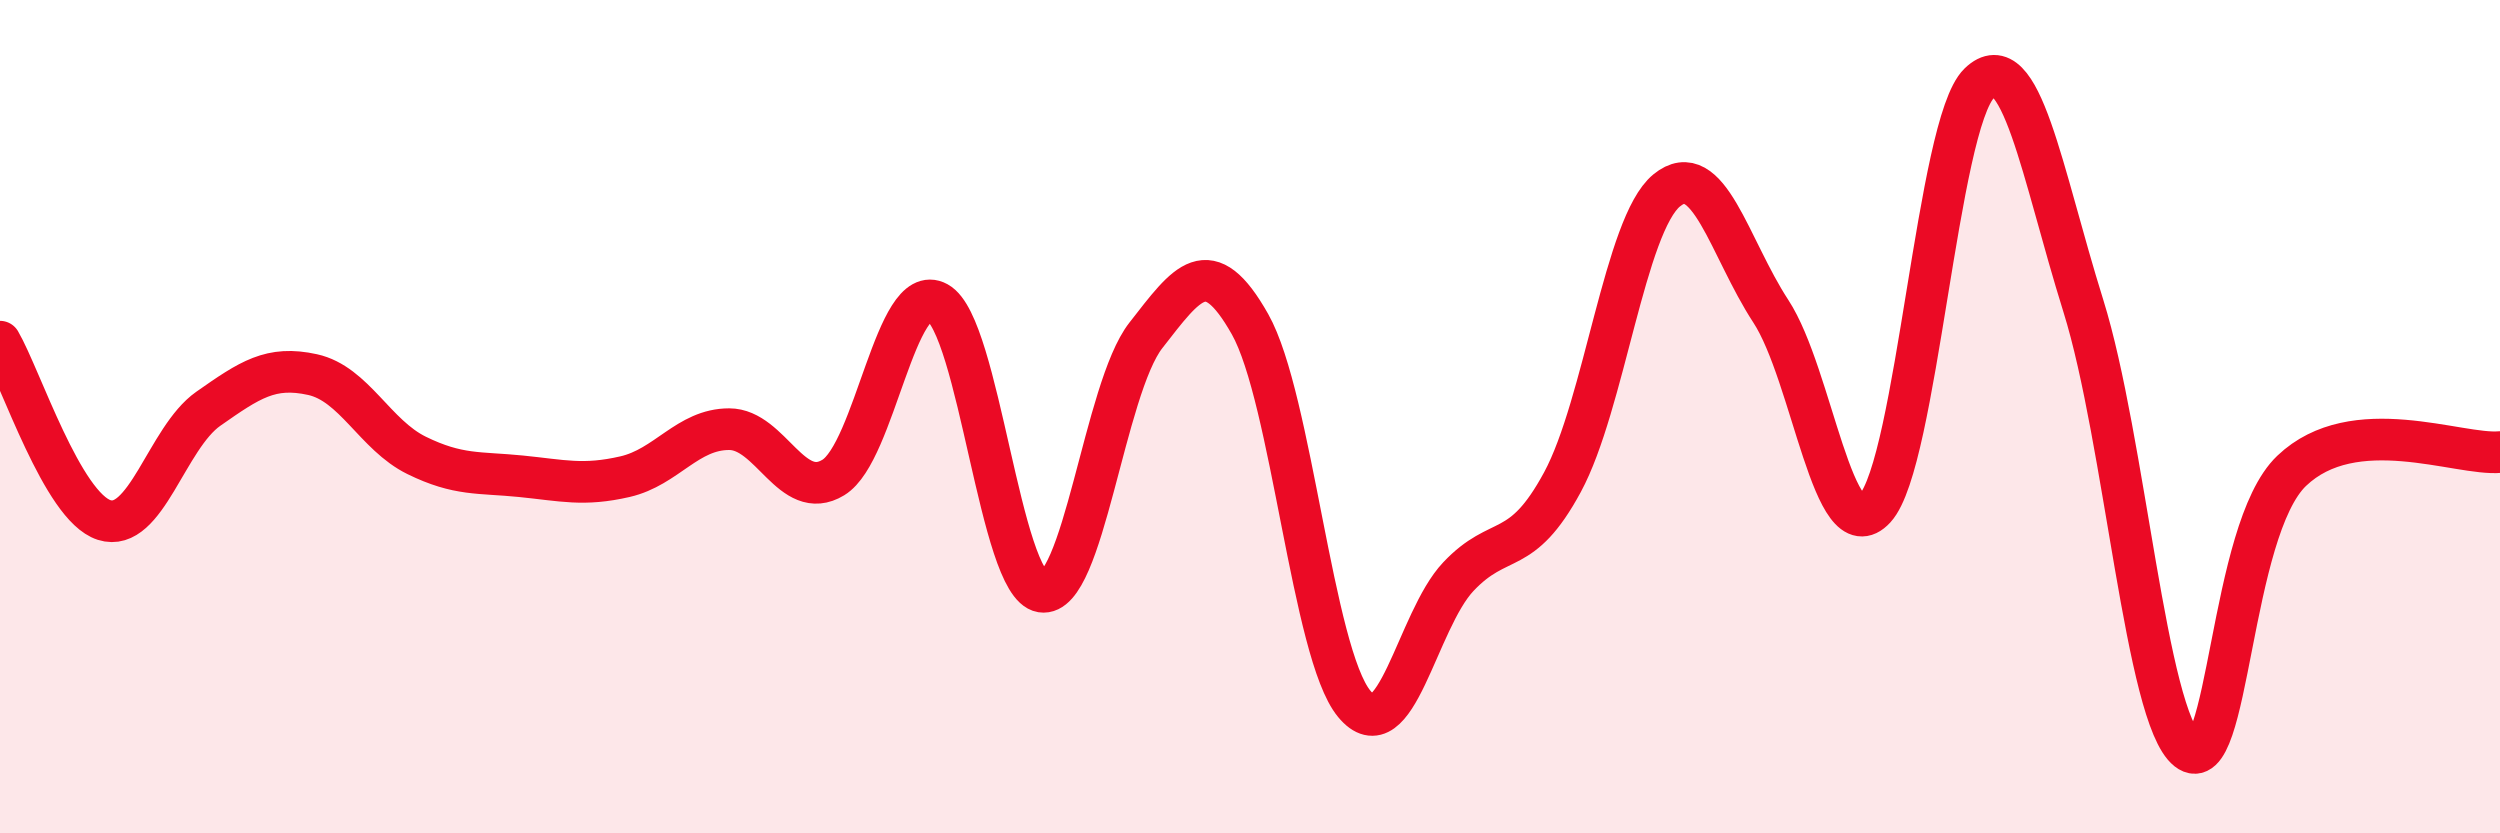
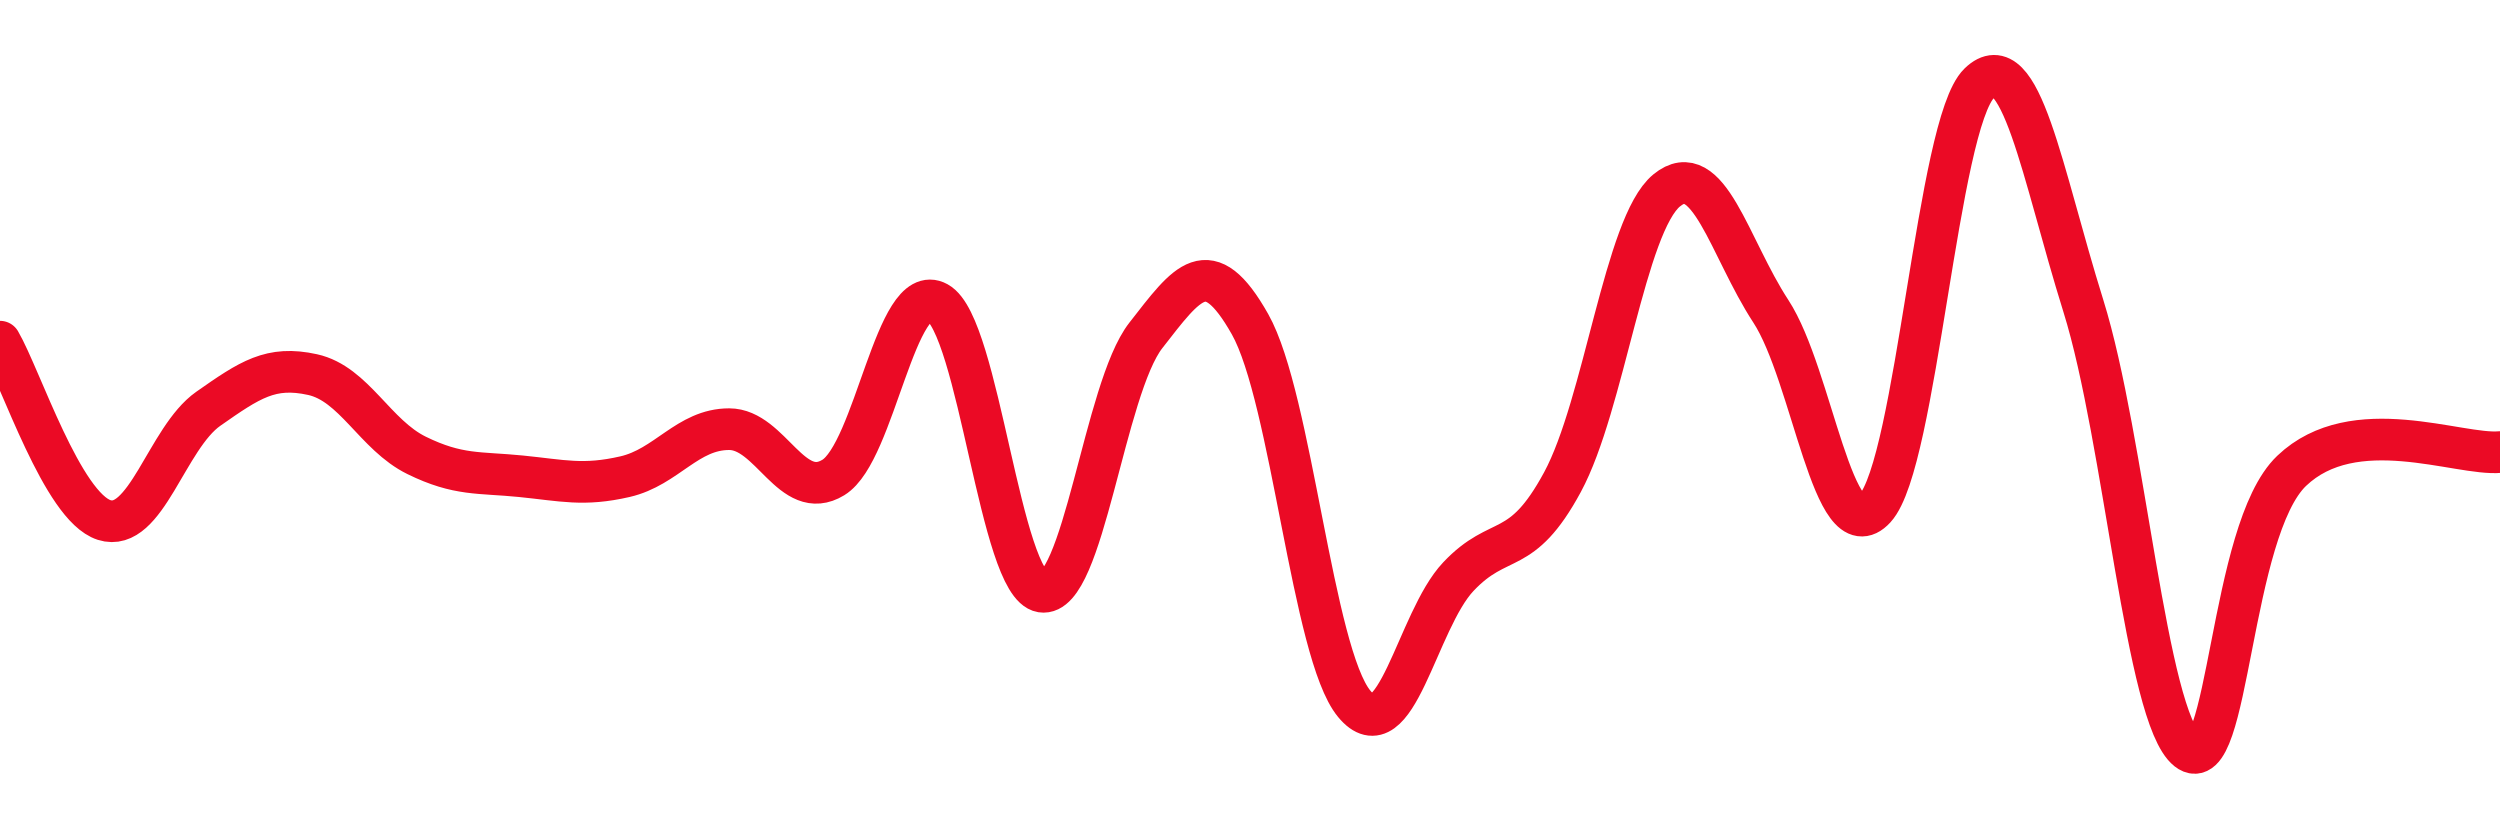
<svg xmlns="http://www.w3.org/2000/svg" width="60" height="20" viewBox="0 0 60 20">
-   <path d="M 0,8.2 C 0.5,9.06 1.5,12.16 2.5,12.48 C 3.5,12.8 4,10.51 5,9.81 C 6,9.11 6.5,8.77 7.5,8.99 C 8.5,9.21 9,10.44 10,10.93 C 11,11.42 11.5,11.33 12.5,11.43 C 13.5,11.53 14,11.67 15,11.44 C 16,11.21 16.5,10.3 17.5,10.3 C 18.5,10.3 19,12.07 20,11.46 C 21,10.85 21.5,6.71 22.5,7.26 C 23.5,7.81 24,14.04 25,14.2 C 26,14.36 26.5,9.33 27.5,8.05 C 28.5,6.77 29,6.01 30,7.78 C 31,9.55 31.5,15.68 32.5,16.89 C 33.5,18.1 34,14.9 35,13.84 C 36,12.78 36.5,13.42 37.5,11.57 C 38.5,9.72 39,5.39 40,4.57 C 41,3.75 41.5,5.94 42.5,7.47 C 43.5,9 44,13.29 45,12.2 C 46,11.11 46.5,2.97 47.5,2 C 48.5,1.03 49,4.14 50,7.34 C 51,10.54 51.5,17.21 52.5,18 C 53.5,18.79 53.5,12.73 55,11.3 C 56.5,9.87 59,10.94 60,10.85L60 20L0 20Z" fill="#EB0A25" opacity="0.1" stroke-linecap="round" stroke-linejoin="round" />
  <path d="M 0,8.2 C 0.5,9.06 1.5,12.16 2.5,12.48 C 3.5,12.8 4,10.51 5,9.81 C 6,9.11 6.5,8.77 7.5,8.99 C 8.5,9.21 9,10.44 10,10.93 C 11,11.42 11.5,11.33 12.5,11.43 C 13.5,11.53 14,11.67 15,11.44 C 16,11.21 16.5,10.3 17.5,10.3 C 18.5,10.3 19,12.07 20,11.46 C 21,10.85 21.5,6.71 22.5,7.26 C 23.5,7.81 24,14.04 25,14.2 C 26,14.36 26.5,9.33 27.5,8.05 C 28.5,6.77 29,6.01 30,7.78 C 31,9.55 31.5,15.68 32.5,16.89 C 33.5,18.1 34,14.9 35,13.84 C 36,12.78 36.5,13.42 37.5,11.57 C 38.5,9.72 39,5.39 40,4.57 C 41,3.75 41.5,5.94 42.5,7.47 C 43.5,9 44,13.29 45,12.2 C 46,11.11 46.5,2.97 47.5,2 C 48.5,1.03 49,4.14 50,7.34 C 51,10.54 51.5,17.21 52.5,18 C 53.5,18.79 53.5,12.73 55,11.3 C 56.5,9.87 59,10.94 60,10.85" stroke="#EB0A25" stroke-width="1" fill="none" stroke-linecap="round" stroke-linejoin="round" />
</svg>